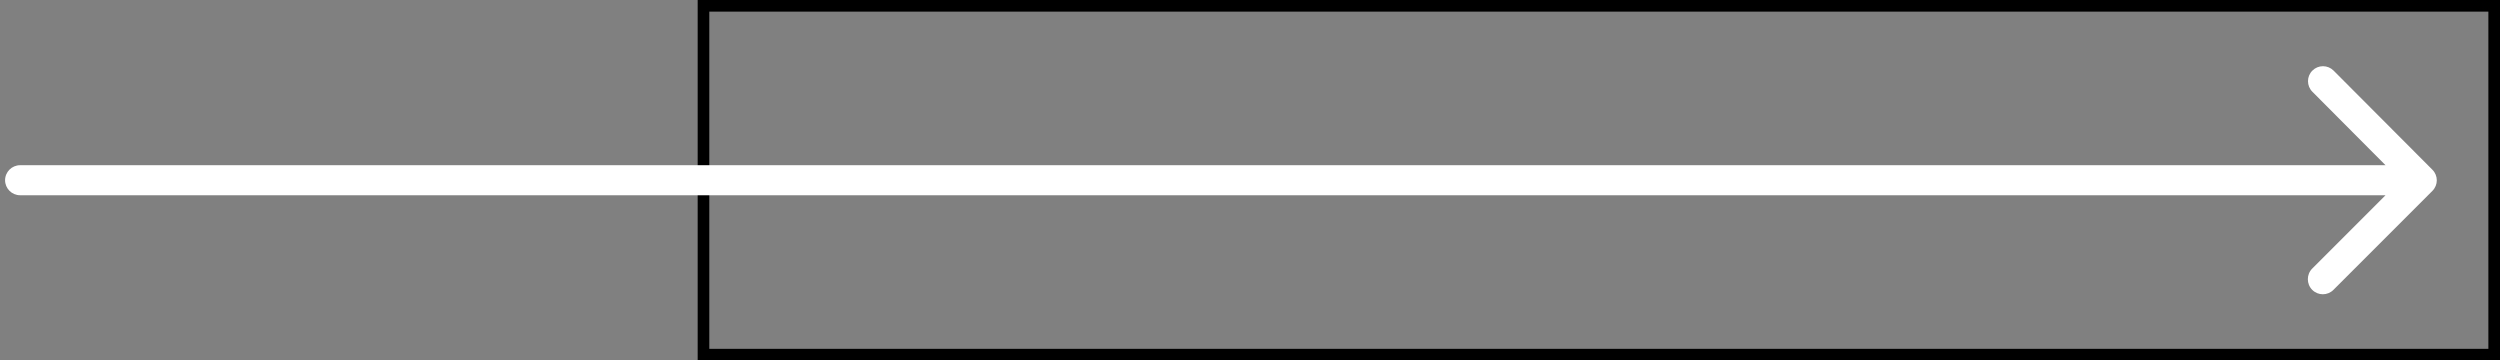
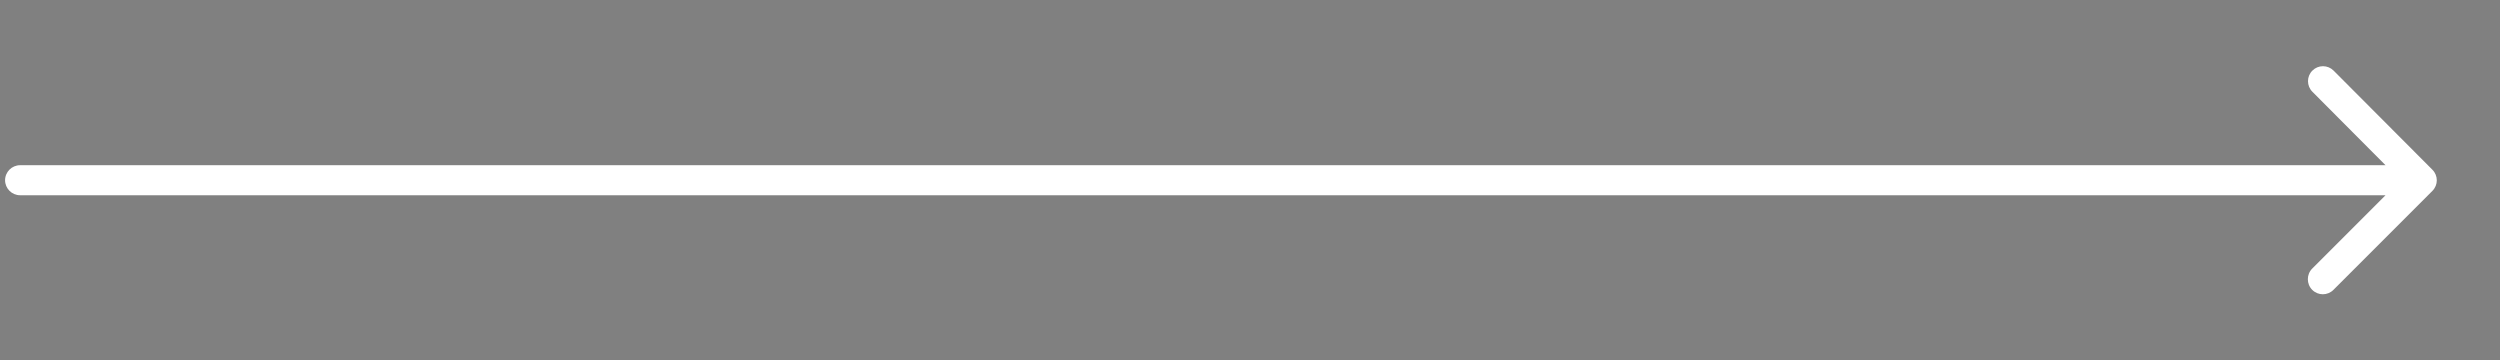
<svg xmlns="http://www.w3.org/2000/svg" width="215" height="31" viewBox="0 0 215 31" fill="none">
  <rect x="0" y="0" width="215" height="31" fill="#808080" stroke="none" />
-   <rect x="60.5" y="0.5" width="154" height="30" stroke="black" />
  <path d="M1.728 16.791H205.156L198.853 23.095C198.349 23.599 198.349 24.425 198.853 24.929C199.357 25.433 200.17 25.433 200.674 24.929L209.186 16.417C209.69 15.913 209.69 15.099 209.186 14.596L200.687 6.071C200.446 5.829 200.118 5.693 199.776 5.693C199.435 5.693 199.107 5.829 198.866 6.071C198.362 6.574 198.362 7.388 198.866 7.892L205.156 14.208H1.728C1.018 14.208 0.437 14.789 0.437 15.5C0.437 16.21 1.018 16.791 1.728 16.791Z" fill="white" />
</svg>